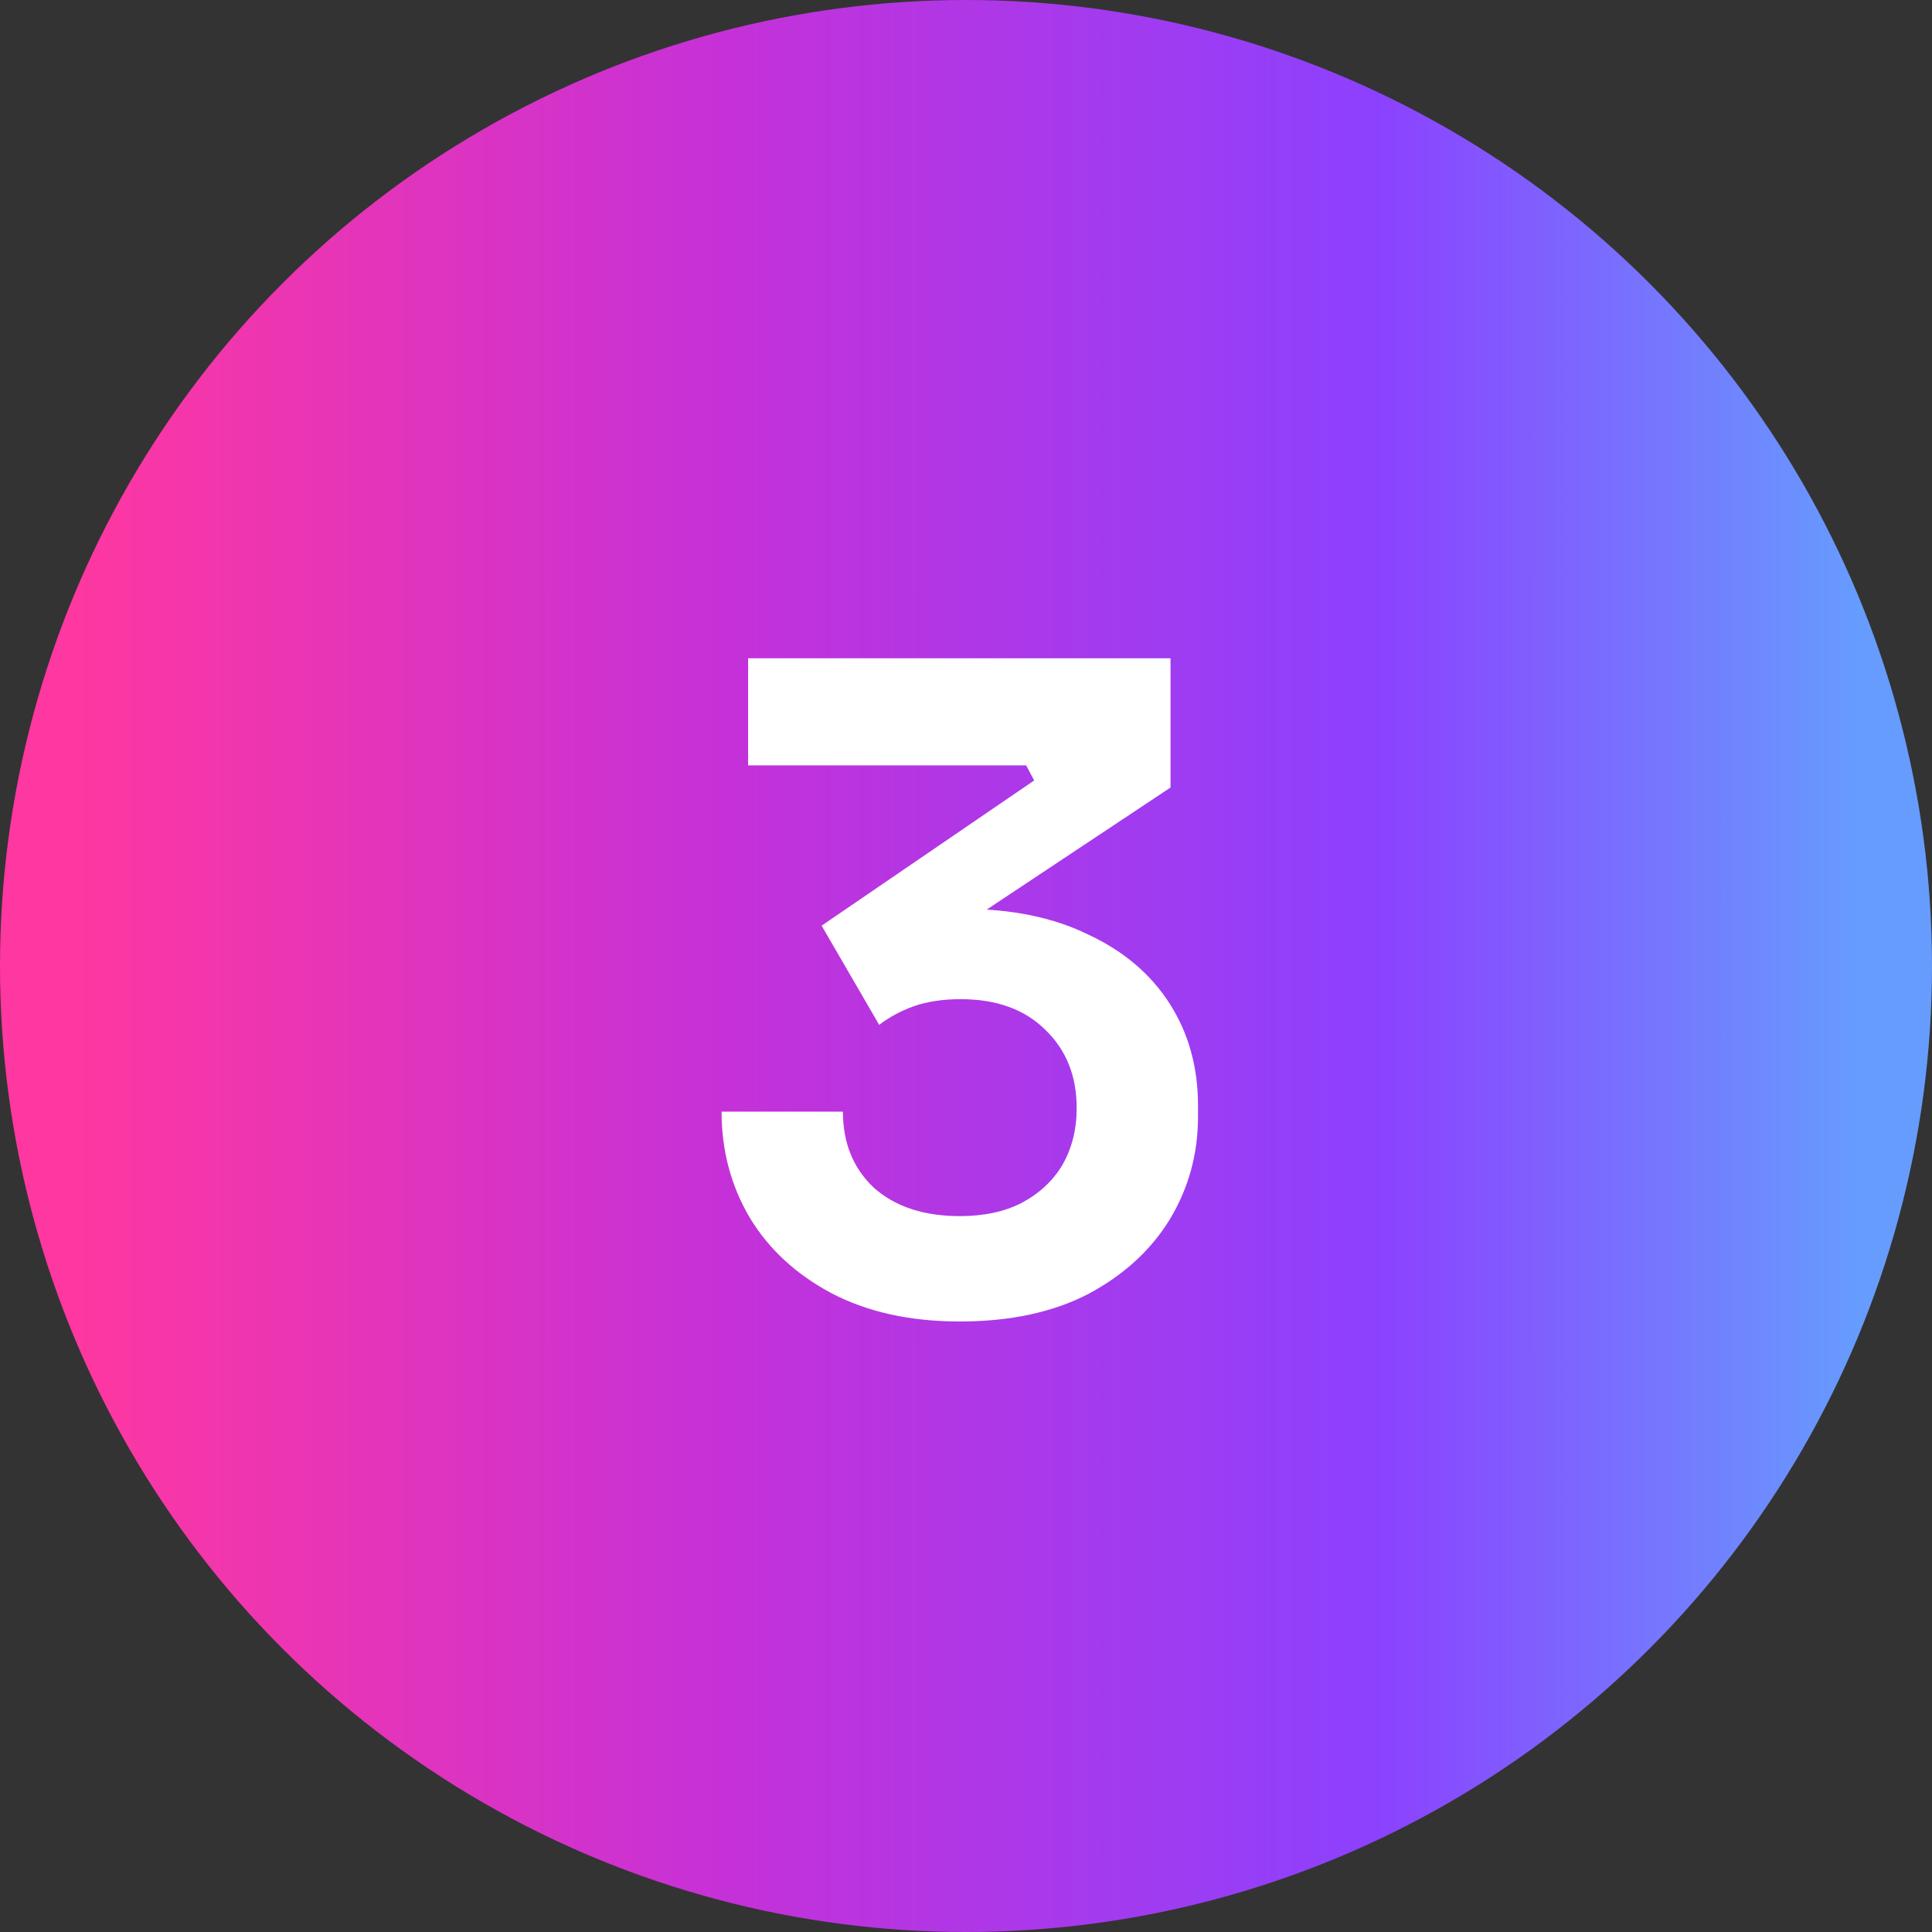
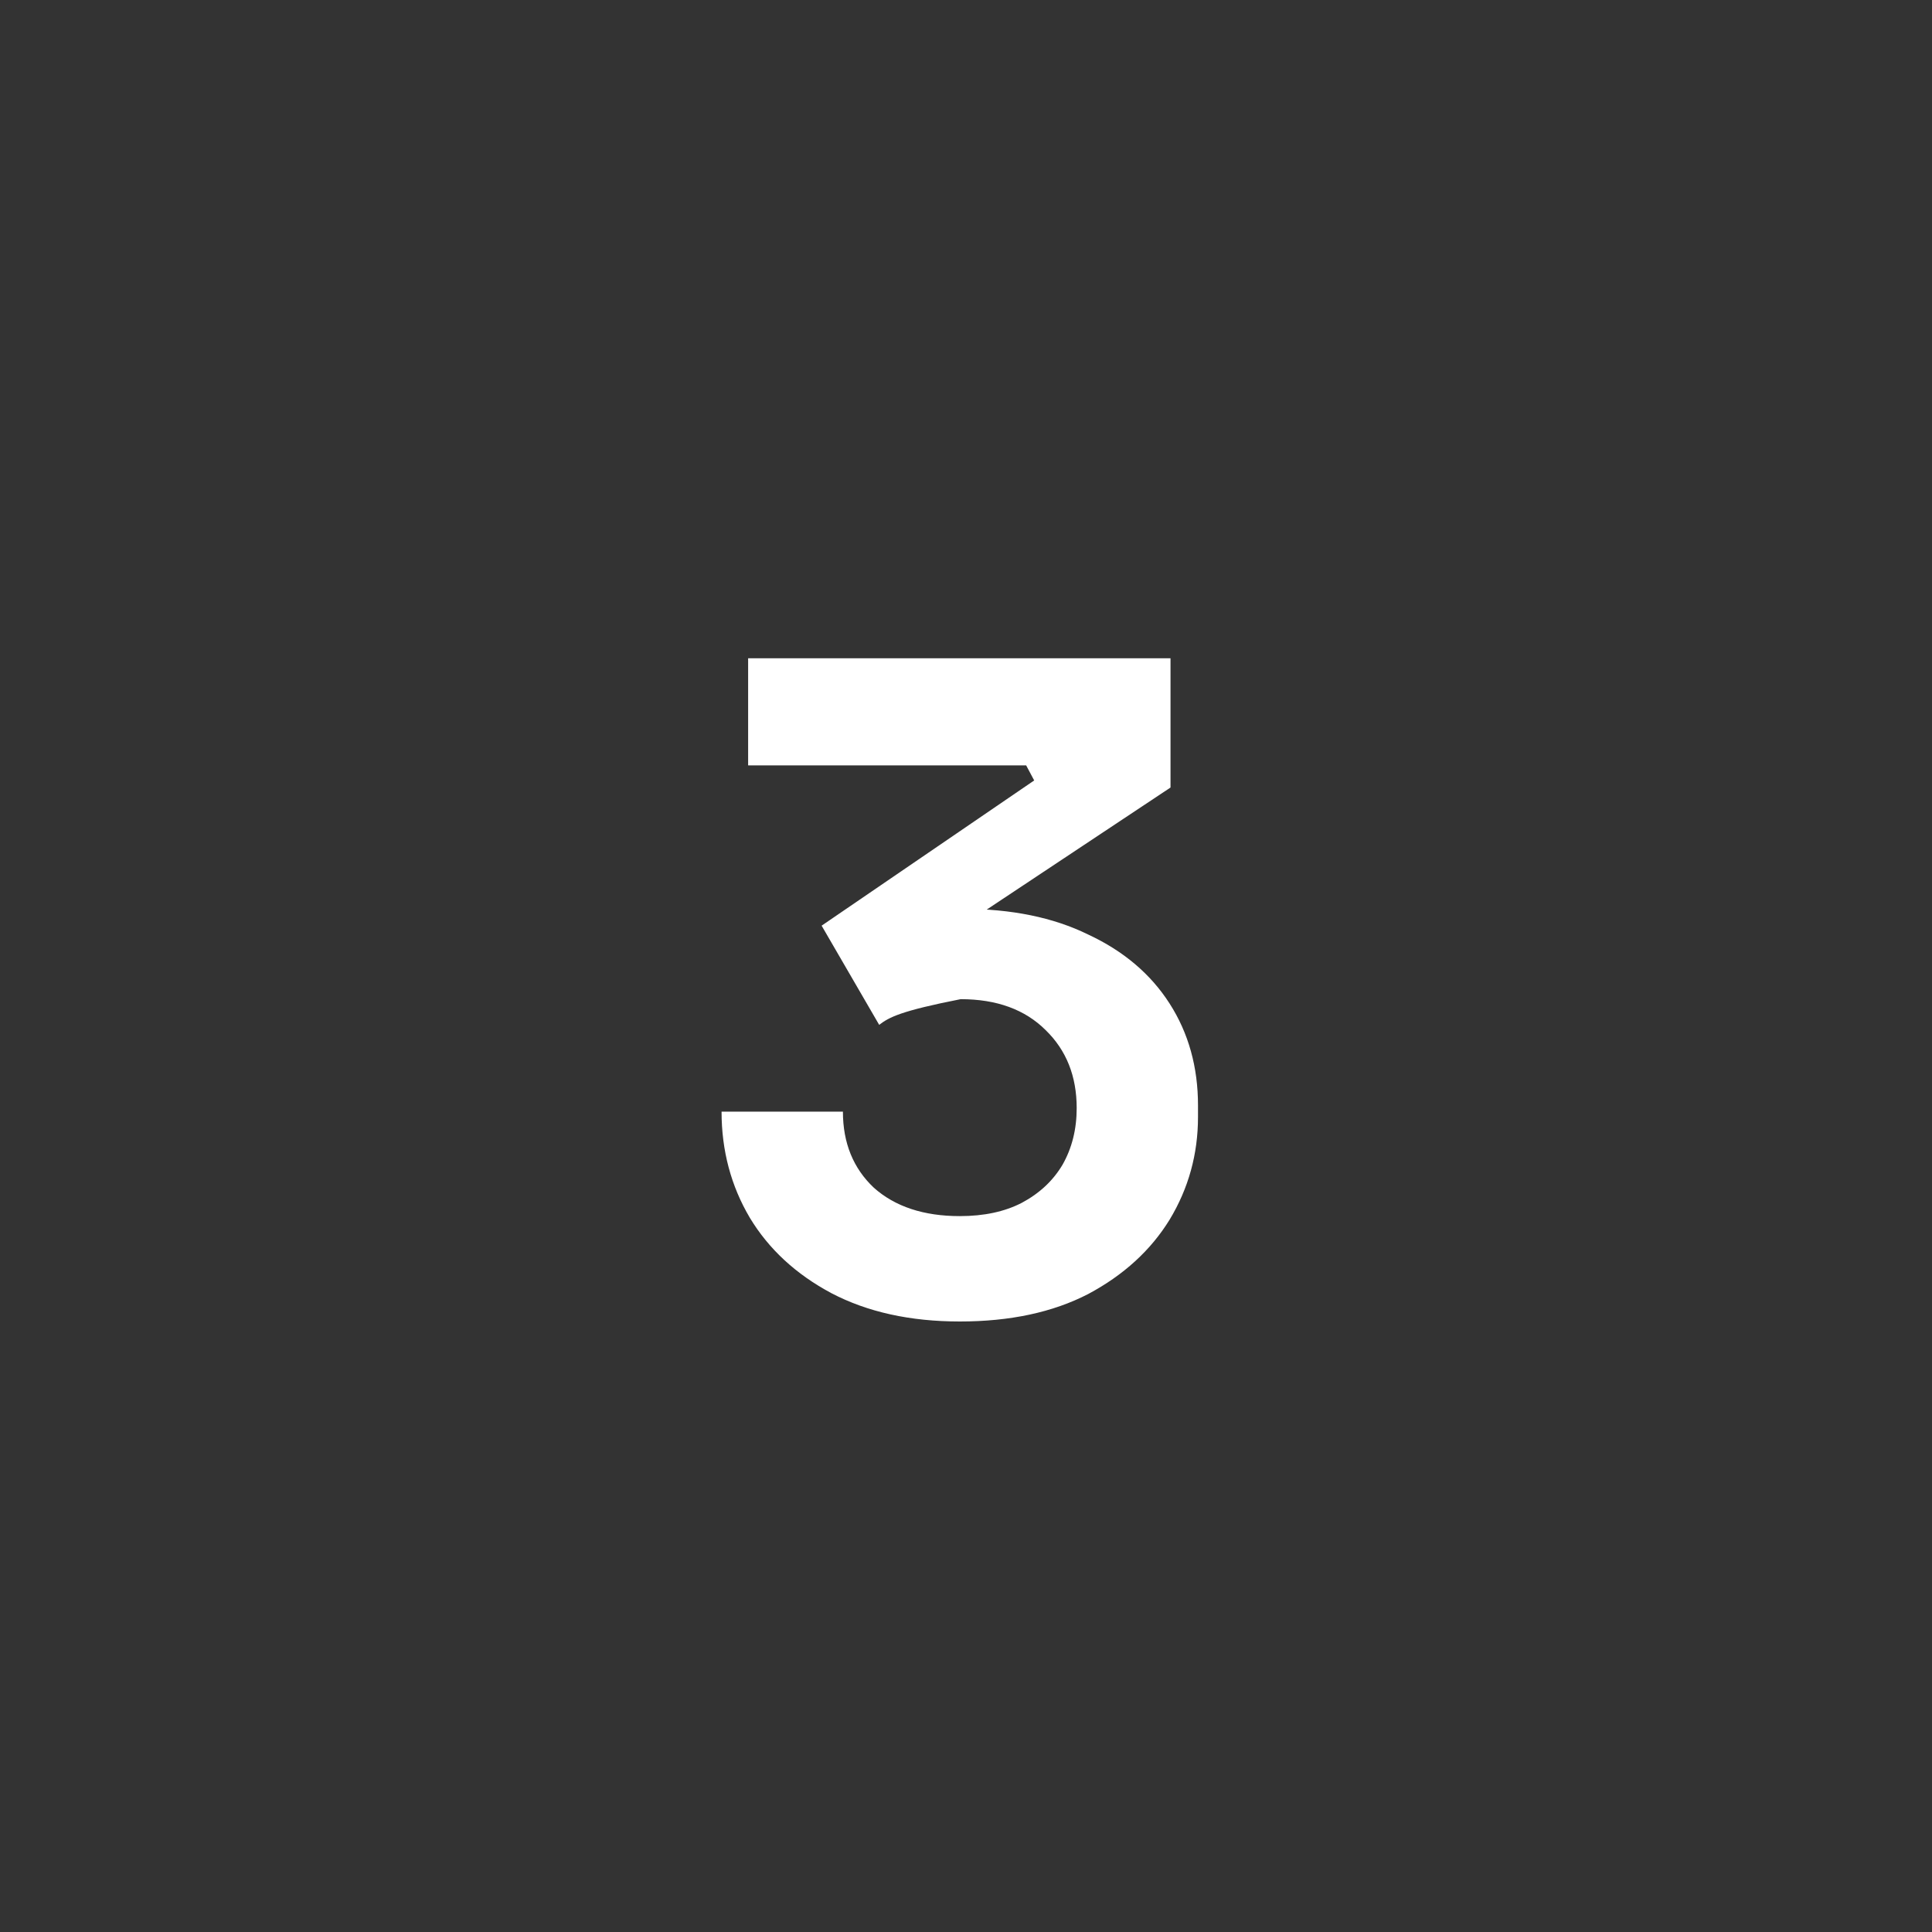
<svg xmlns="http://www.w3.org/2000/svg" width="48" height="48" viewBox="0 0 48 48" fill="none">
  <rect x="0" y="0" width="48" height="48" fill="#333333" stroke="none" />
-   <circle cx="24" cy="24" r="24" fill="url(#paint0_linear_4331_5800)" />
-   <path d="M23.846 32.832C22.613 32.832 21.55 32.597 20.655 32.128C19.776 31.659 19.101 31.035 18.631 30.258C18.162 29.466 17.927 28.586 17.927 27.618H20.942C20.942 28.395 21.198 29.026 21.712 29.51C22.239 29.979 22.951 30.214 23.846 30.214C24.447 30.214 24.96 30.104 25.386 29.884C25.826 29.649 26.163 29.334 26.398 28.938C26.632 28.527 26.75 28.058 26.75 27.53C26.75 26.738 26.493 26.093 25.98 25.594C25.466 25.081 24.762 24.824 23.867 24.824C23.427 24.824 23.039 24.883 22.701 25C22.379 25.117 22.093 25.271 21.843 25.462L20.413 22.998L25.694 19.39L25.495 19.016H18.587V16.354H29.081V19.566L23.648 23.174L21.953 22.866C22.232 22.778 22.533 22.712 22.855 22.668C23.178 22.609 23.53 22.58 23.912 22.58C25.129 22.58 26.17 22.793 27.035 23.218C27.916 23.628 28.59 24.201 29.059 24.934C29.529 25.667 29.764 26.511 29.764 27.464V27.75C29.764 28.674 29.529 29.524 29.059 30.302C28.59 31.064 27.916 31.68 27.035 32.15C26.155 32.605 25.092 32.832 23.846 32.832Z" fill="white" />
+   <path d="M23.846 32.832C22.613 32.832 21.55 32.597 20.655 32.128C19.776 31.659 19.101 31.035 18.631 30.258C18.162 29.466 17.927 28.586 17.927 27.618H20.942C20.942 28.395 21.198 29.026 21.712 29.51C22.239 29.979 22.951 30.214 23.846 30.214C24.447 30.214 24.96 30.104 25.386 29.884C25.826 29.649 26.163 29.334 26.398 28.938C26.632 28.527 26.75 28.058 26.75 27.53C26.75 26.738 26.493 26.093 25.98 25.594C25.466 25.081 24.762 24.824 23.867 24.824C22.379 25.117 22.093 25.271 21.843 25.462L20.413 22.998L25.694 19.39L25.495 19.016H18.587V16.354H29.081V19.566L23.648 23.174L21.953 22.866C22.232 22.778 22.533 22.712 22.855 22.668C23.178 22.609 23.53 22.58 23.912 22.58C25.129 22.58 26.17 22.793 27.035 23.218C27.916 23.628 28.59 24.201 29.059 24.934C29.529 25.667 29.764 26.511 29.764 27.464V27.75C29.764 28.674 29.529 29.524 29.059 30.302C28.59 31.064 27.916 31.68 27.035 32.15C26.155 32.605 25.092 32.832 23.846 32.832Z" fill="white" />
  <defs>
    <linearGradient id="paint0_linear_4331_5800" x1="1.95" y1="24" x2="46.167" y2="24" gradientUnits="userSpaceOnUse">
      <stop stop-color="#FE37A1" />
      <stop offset="0.365" stop-color="#C531D8" />
      <stop offset="0.73" stop-color="#8C41FE" />
      <stop offset="1" stop-color="#669CFE" />
    </linearGradient>
  </defs>
</svg>